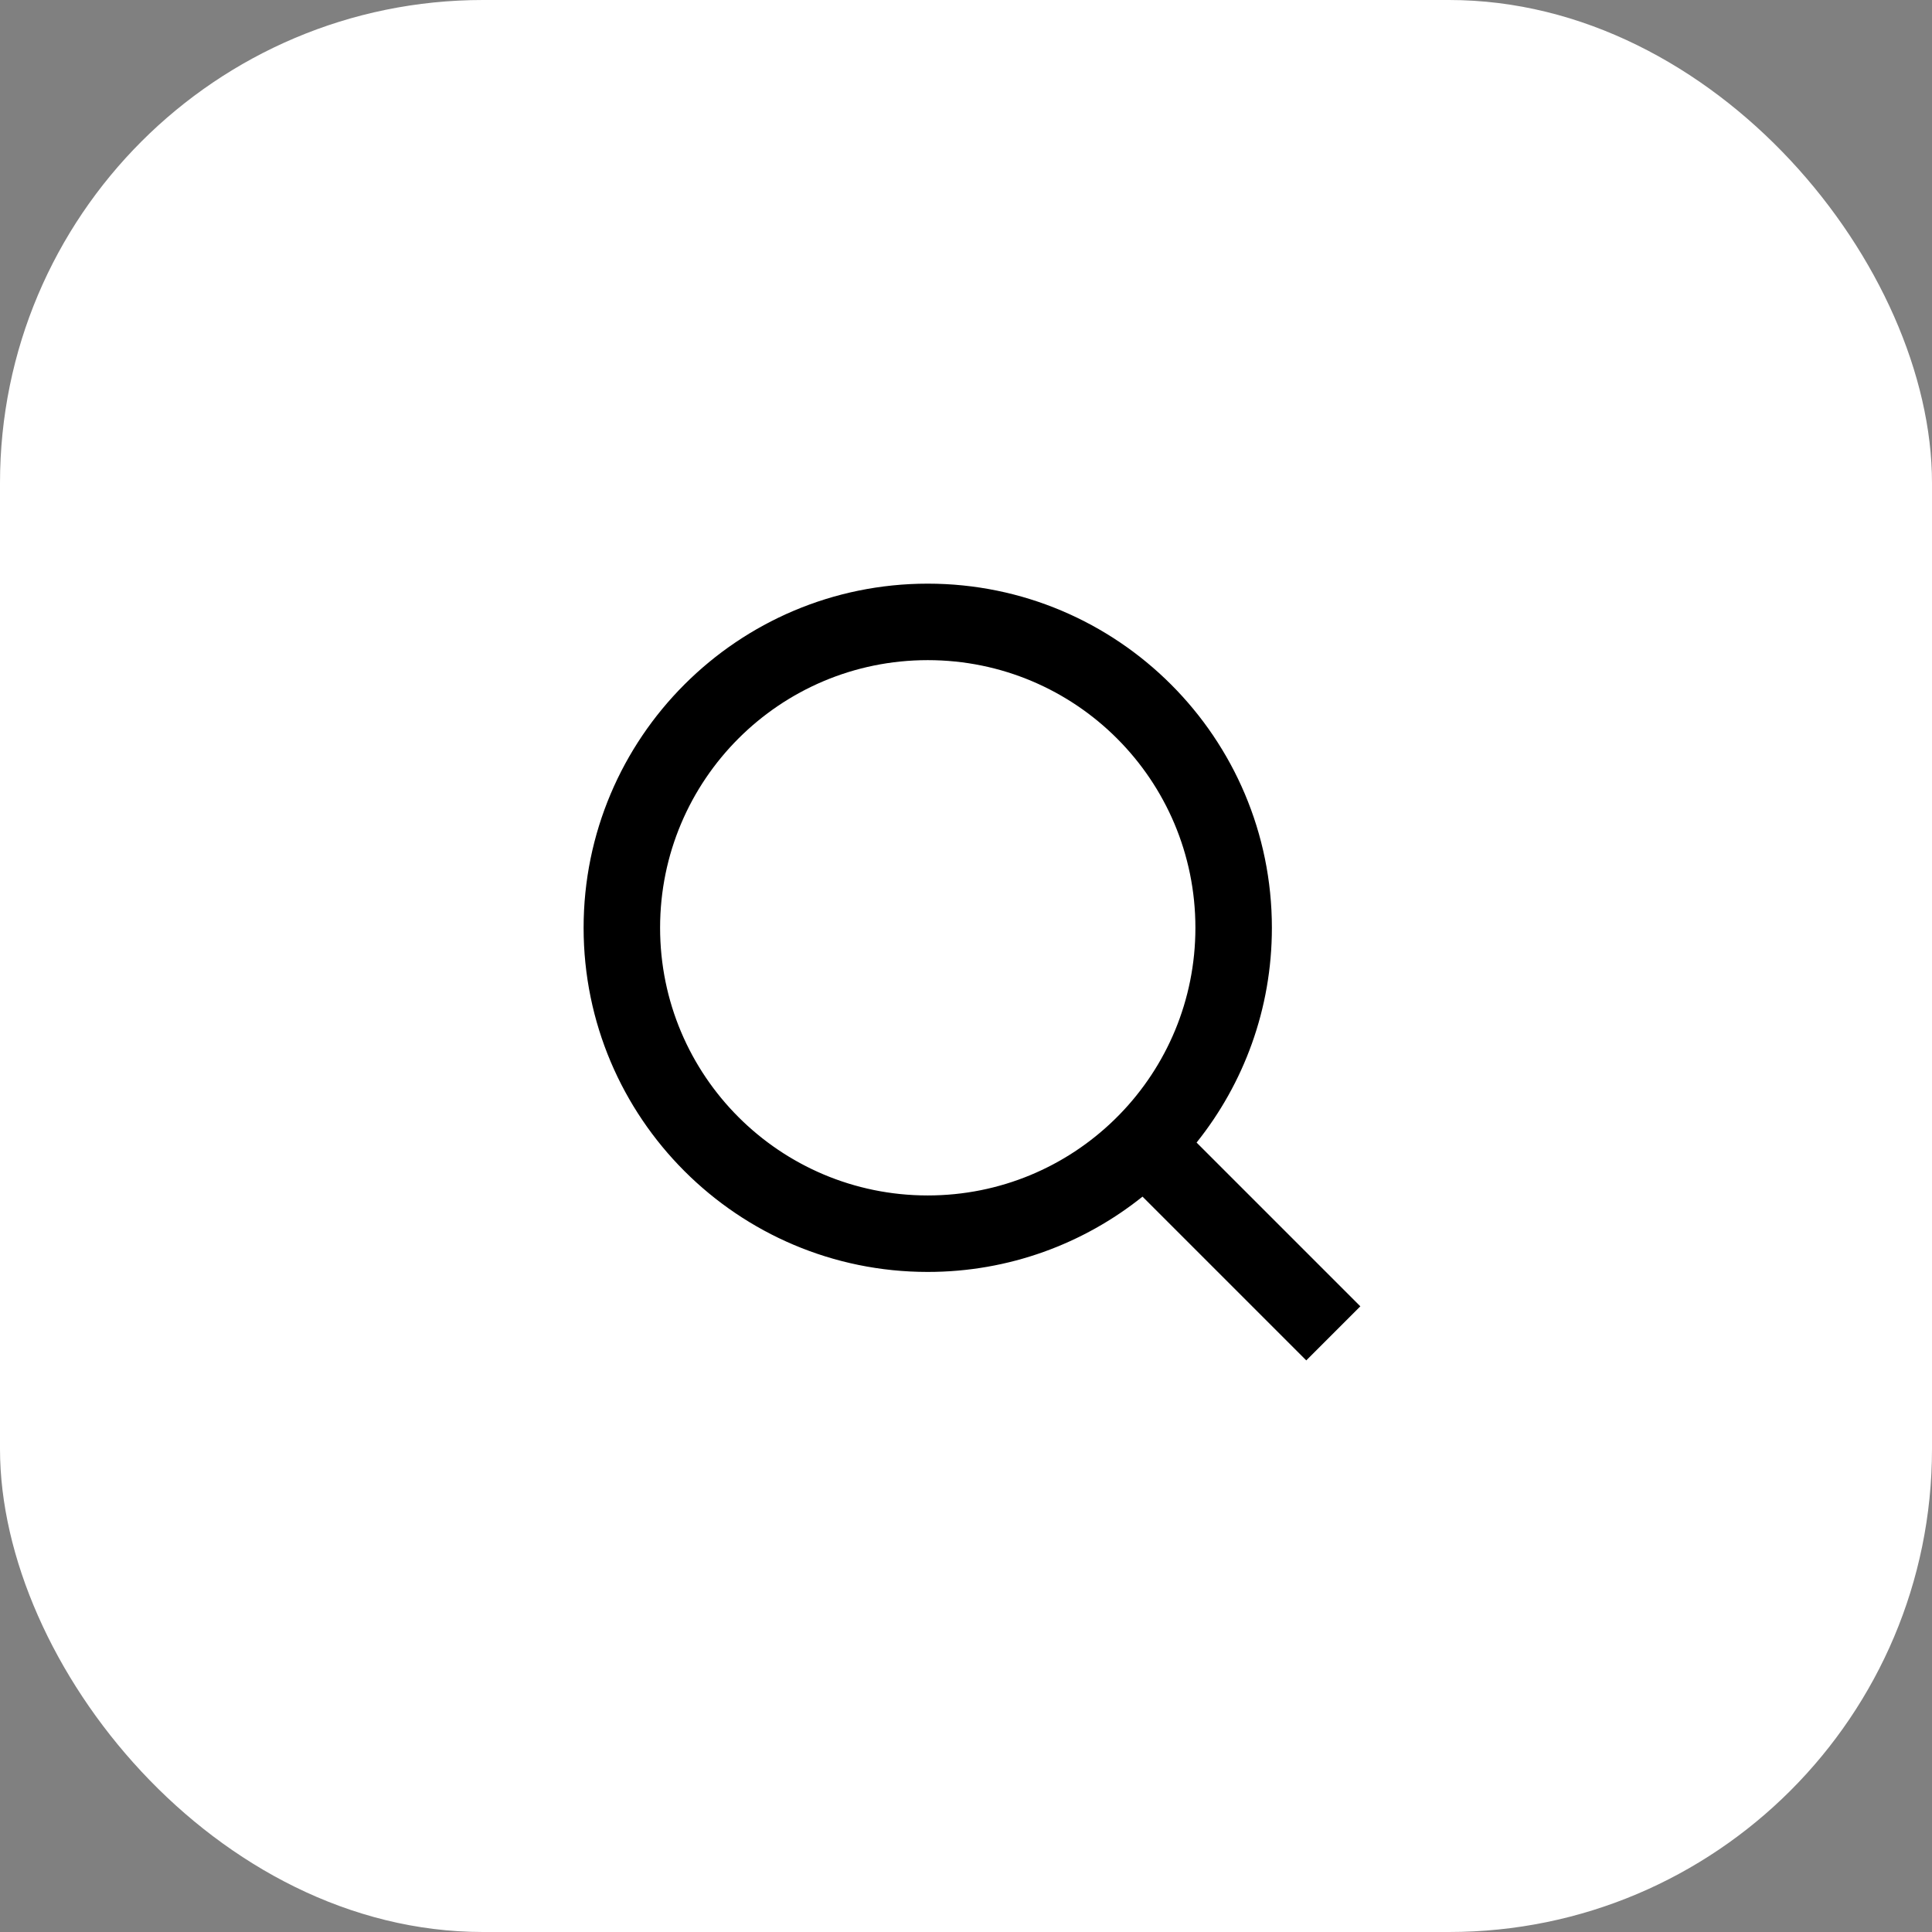
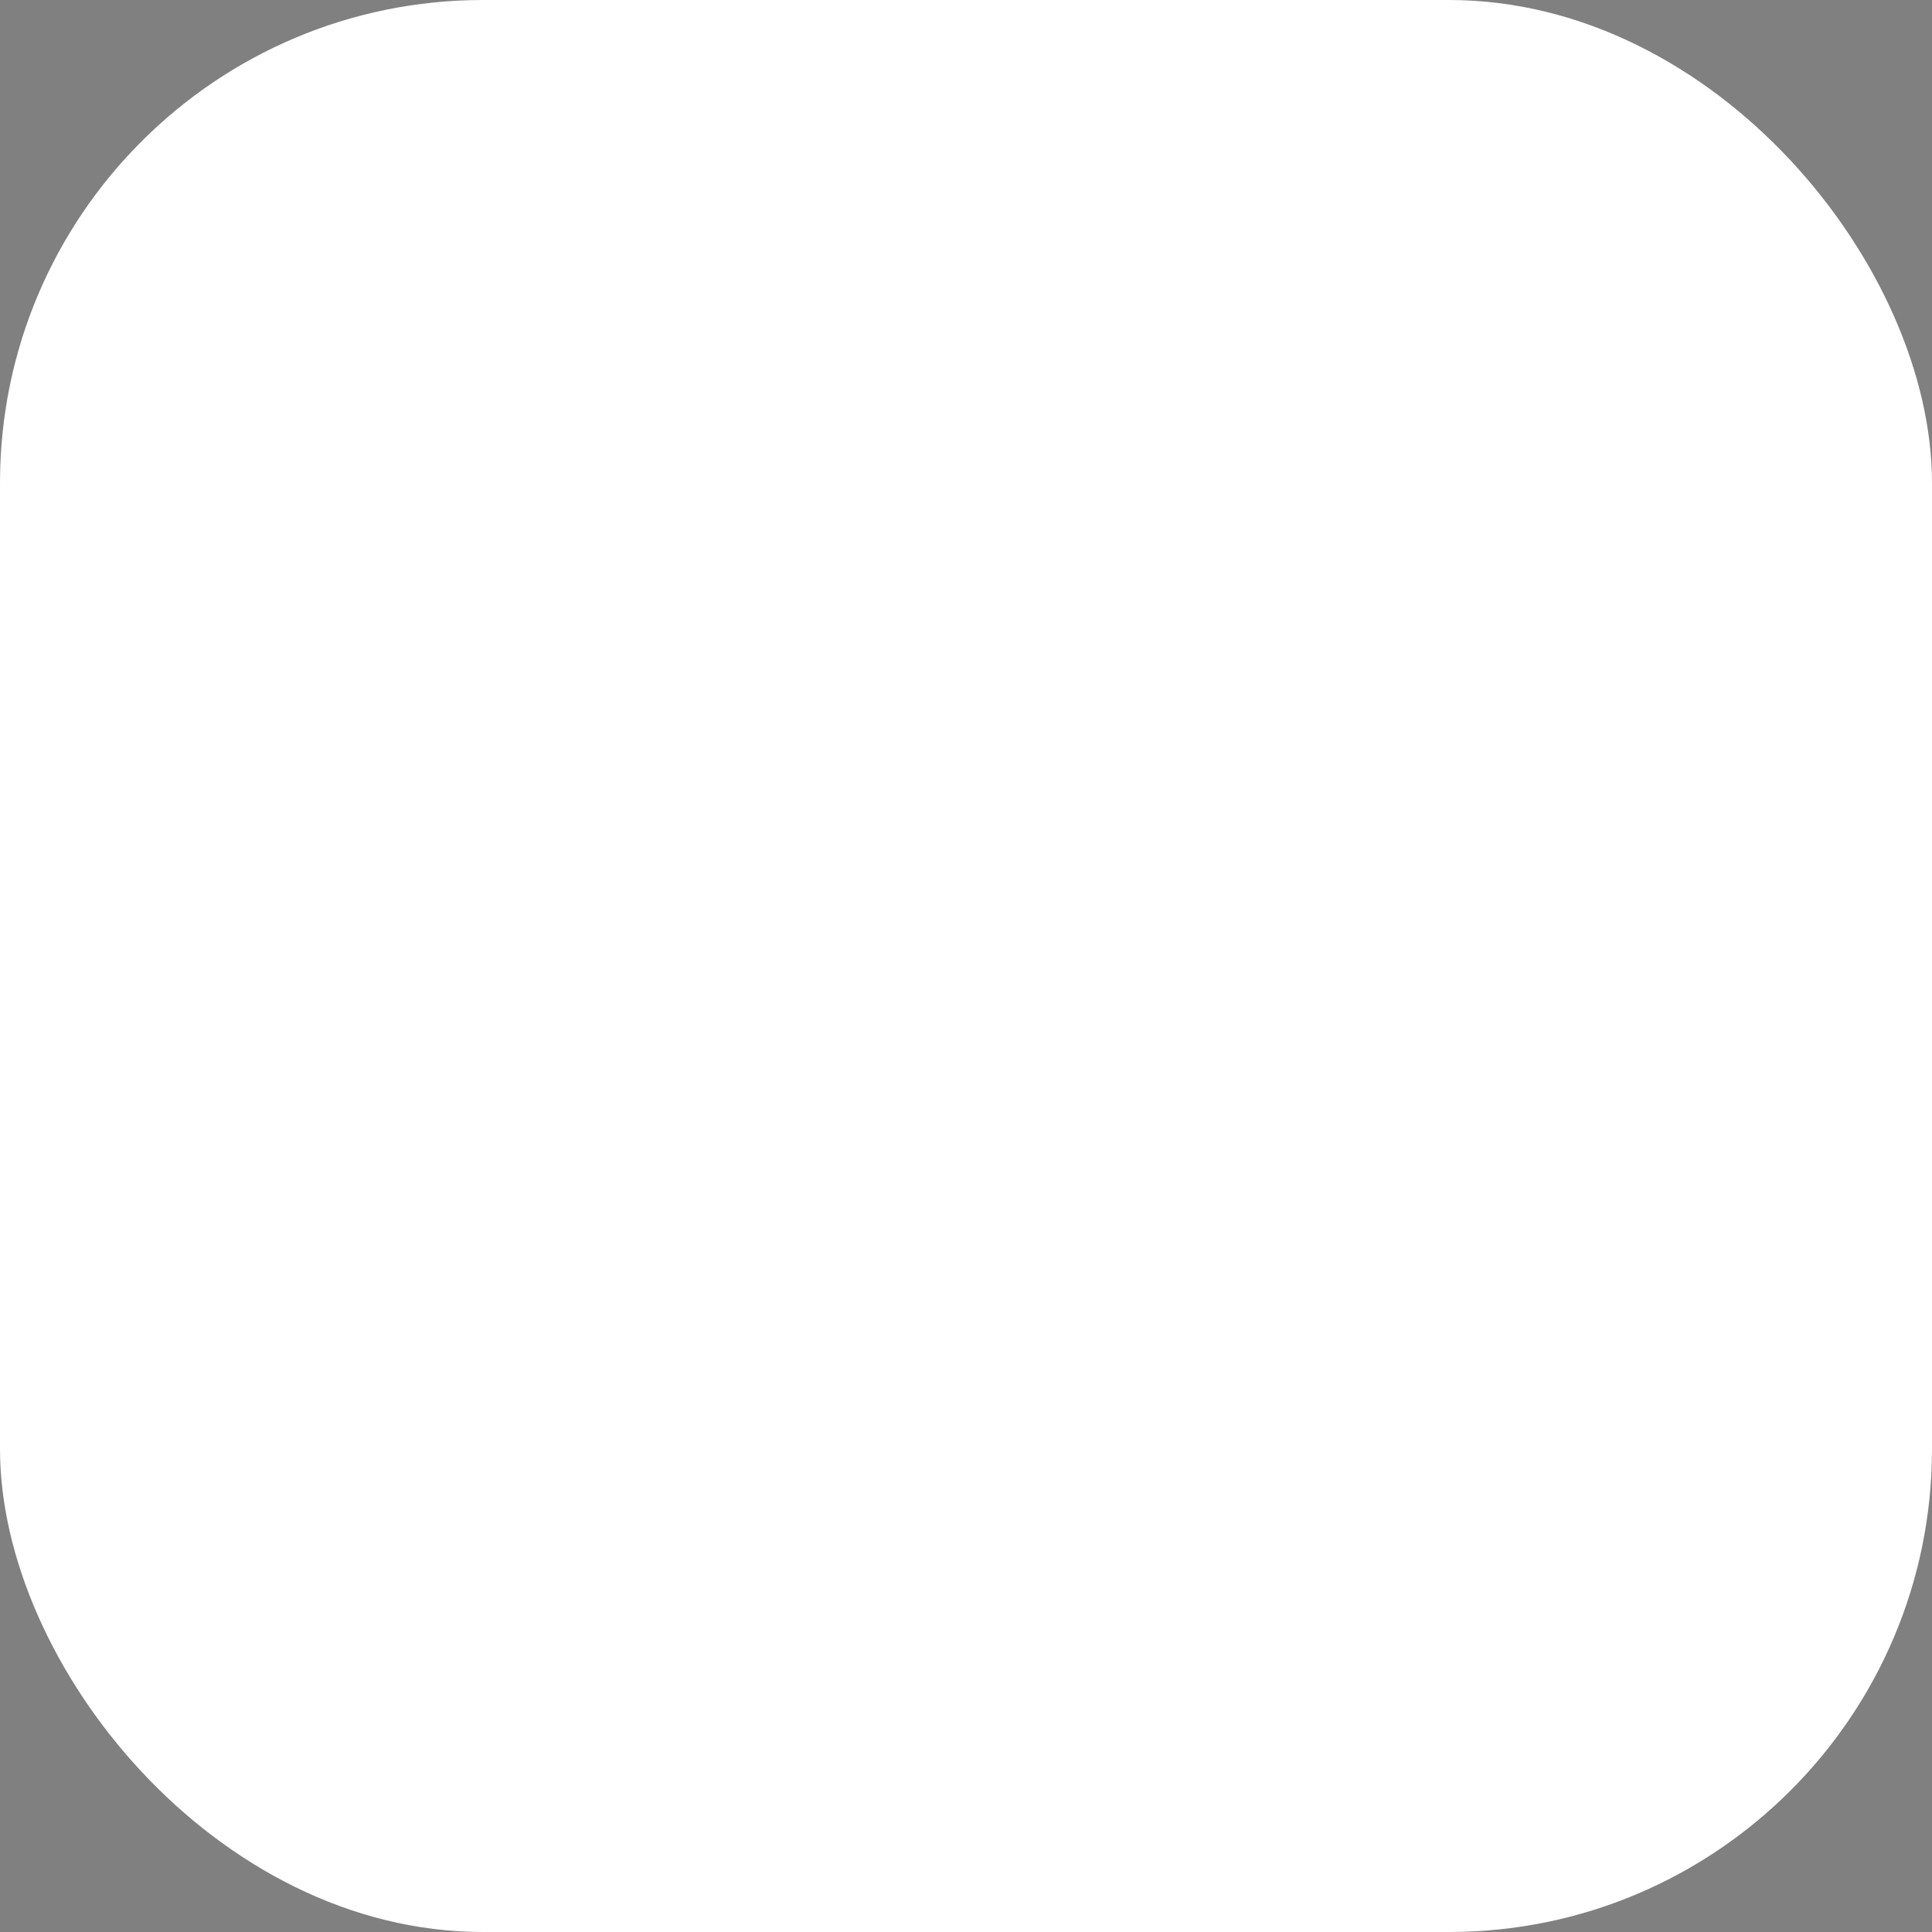
<svg xmlns="http://www.w3.org/2000/svg" width="80" height="80" viewBox="0 0 80 80" fill="none">
  <rect x="0" y="0" width="80" height="80" fill="#808080" stroke="none" />
  <rect width="80" height="80" rx="20" fill="white" />
-   <path d="M49.548 47.311L56.329 54.092L54.09 56.331L47.309 49.55C44.871 51.501 41.779 52.668 38.416 52.668C30.55 52.668 24.166 46.284 24.166 38.418C24.166 30.552 30.55 24.168 38.416 24.168C46.282 24.168 52.666 30.552 52.666 38.418C52.666 41.781 51.499 44.873 49.548 47.311ZM46.372 46.136C48.308 44.141 49.499 41.419 49.499 38.418C49.499 32.294 44.54 27.335 38.416 27.335C32.292 27.335 27.333 32.294 27.333 38.418C27.333 44.541 32.292 49.501 38.416 49.501C41.417 49.501 44.139 48.31 46.134 46.374L46.372 46.136Z" fill="black" />
</svg>